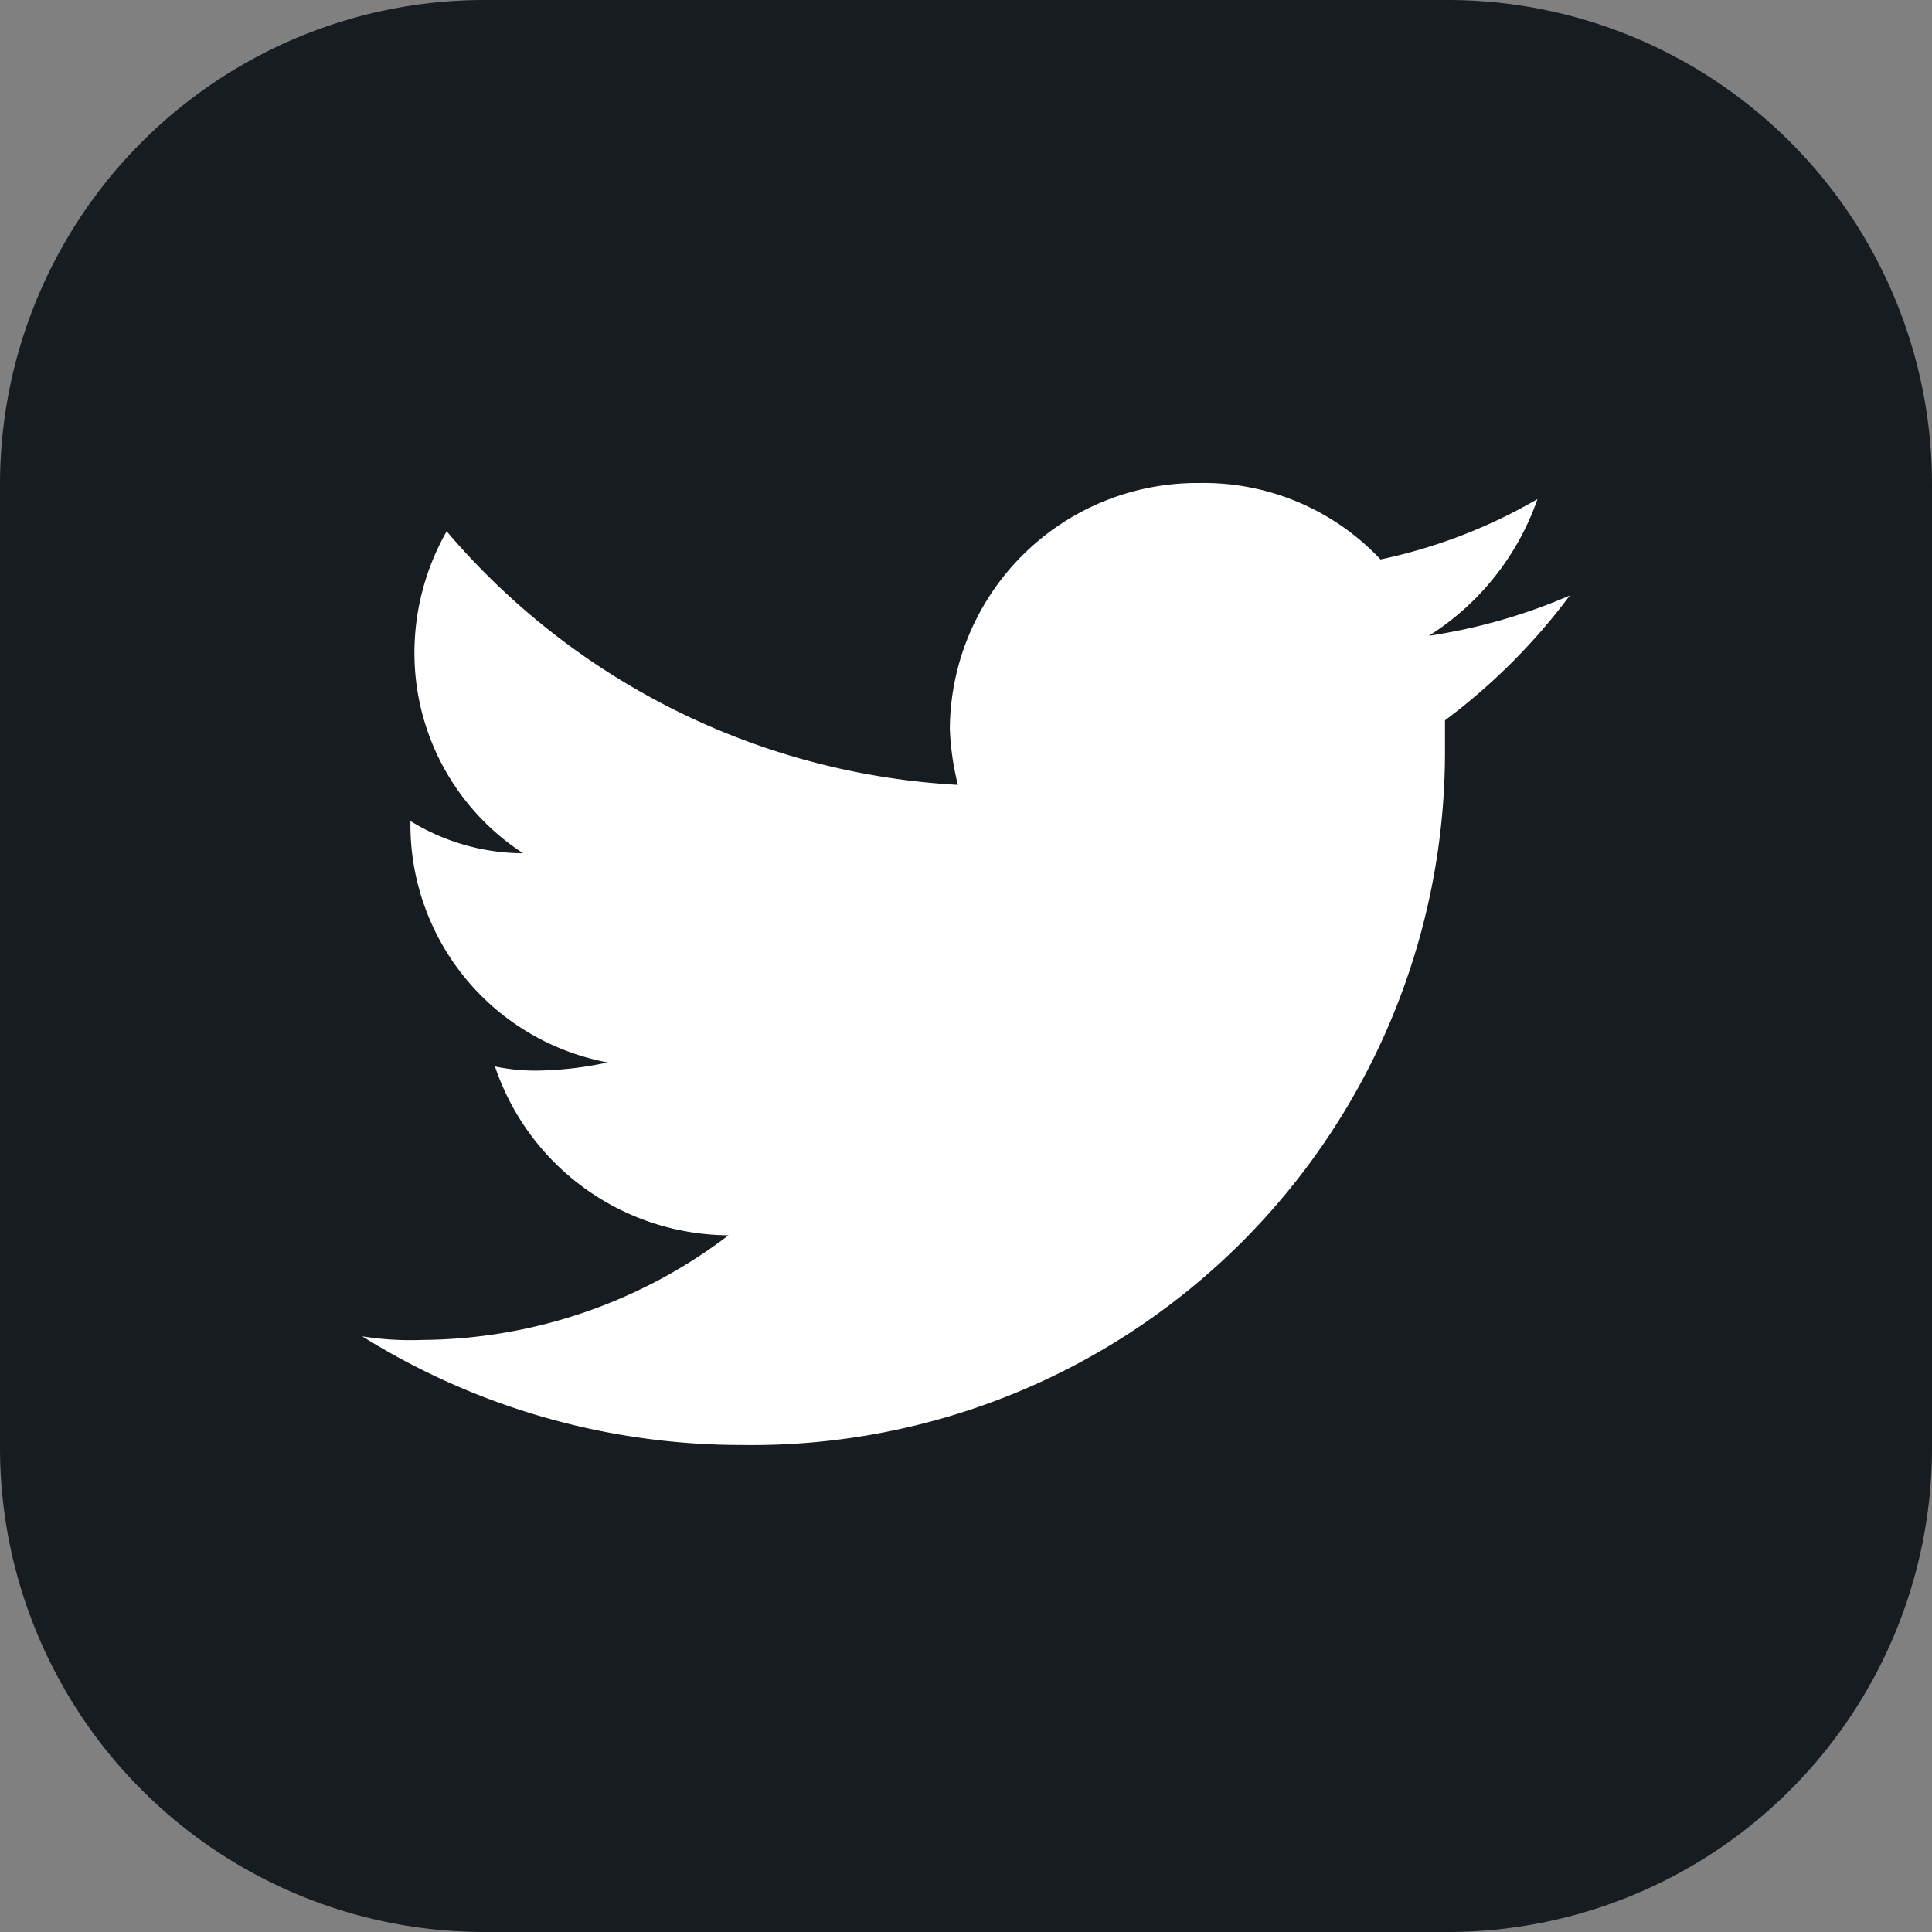
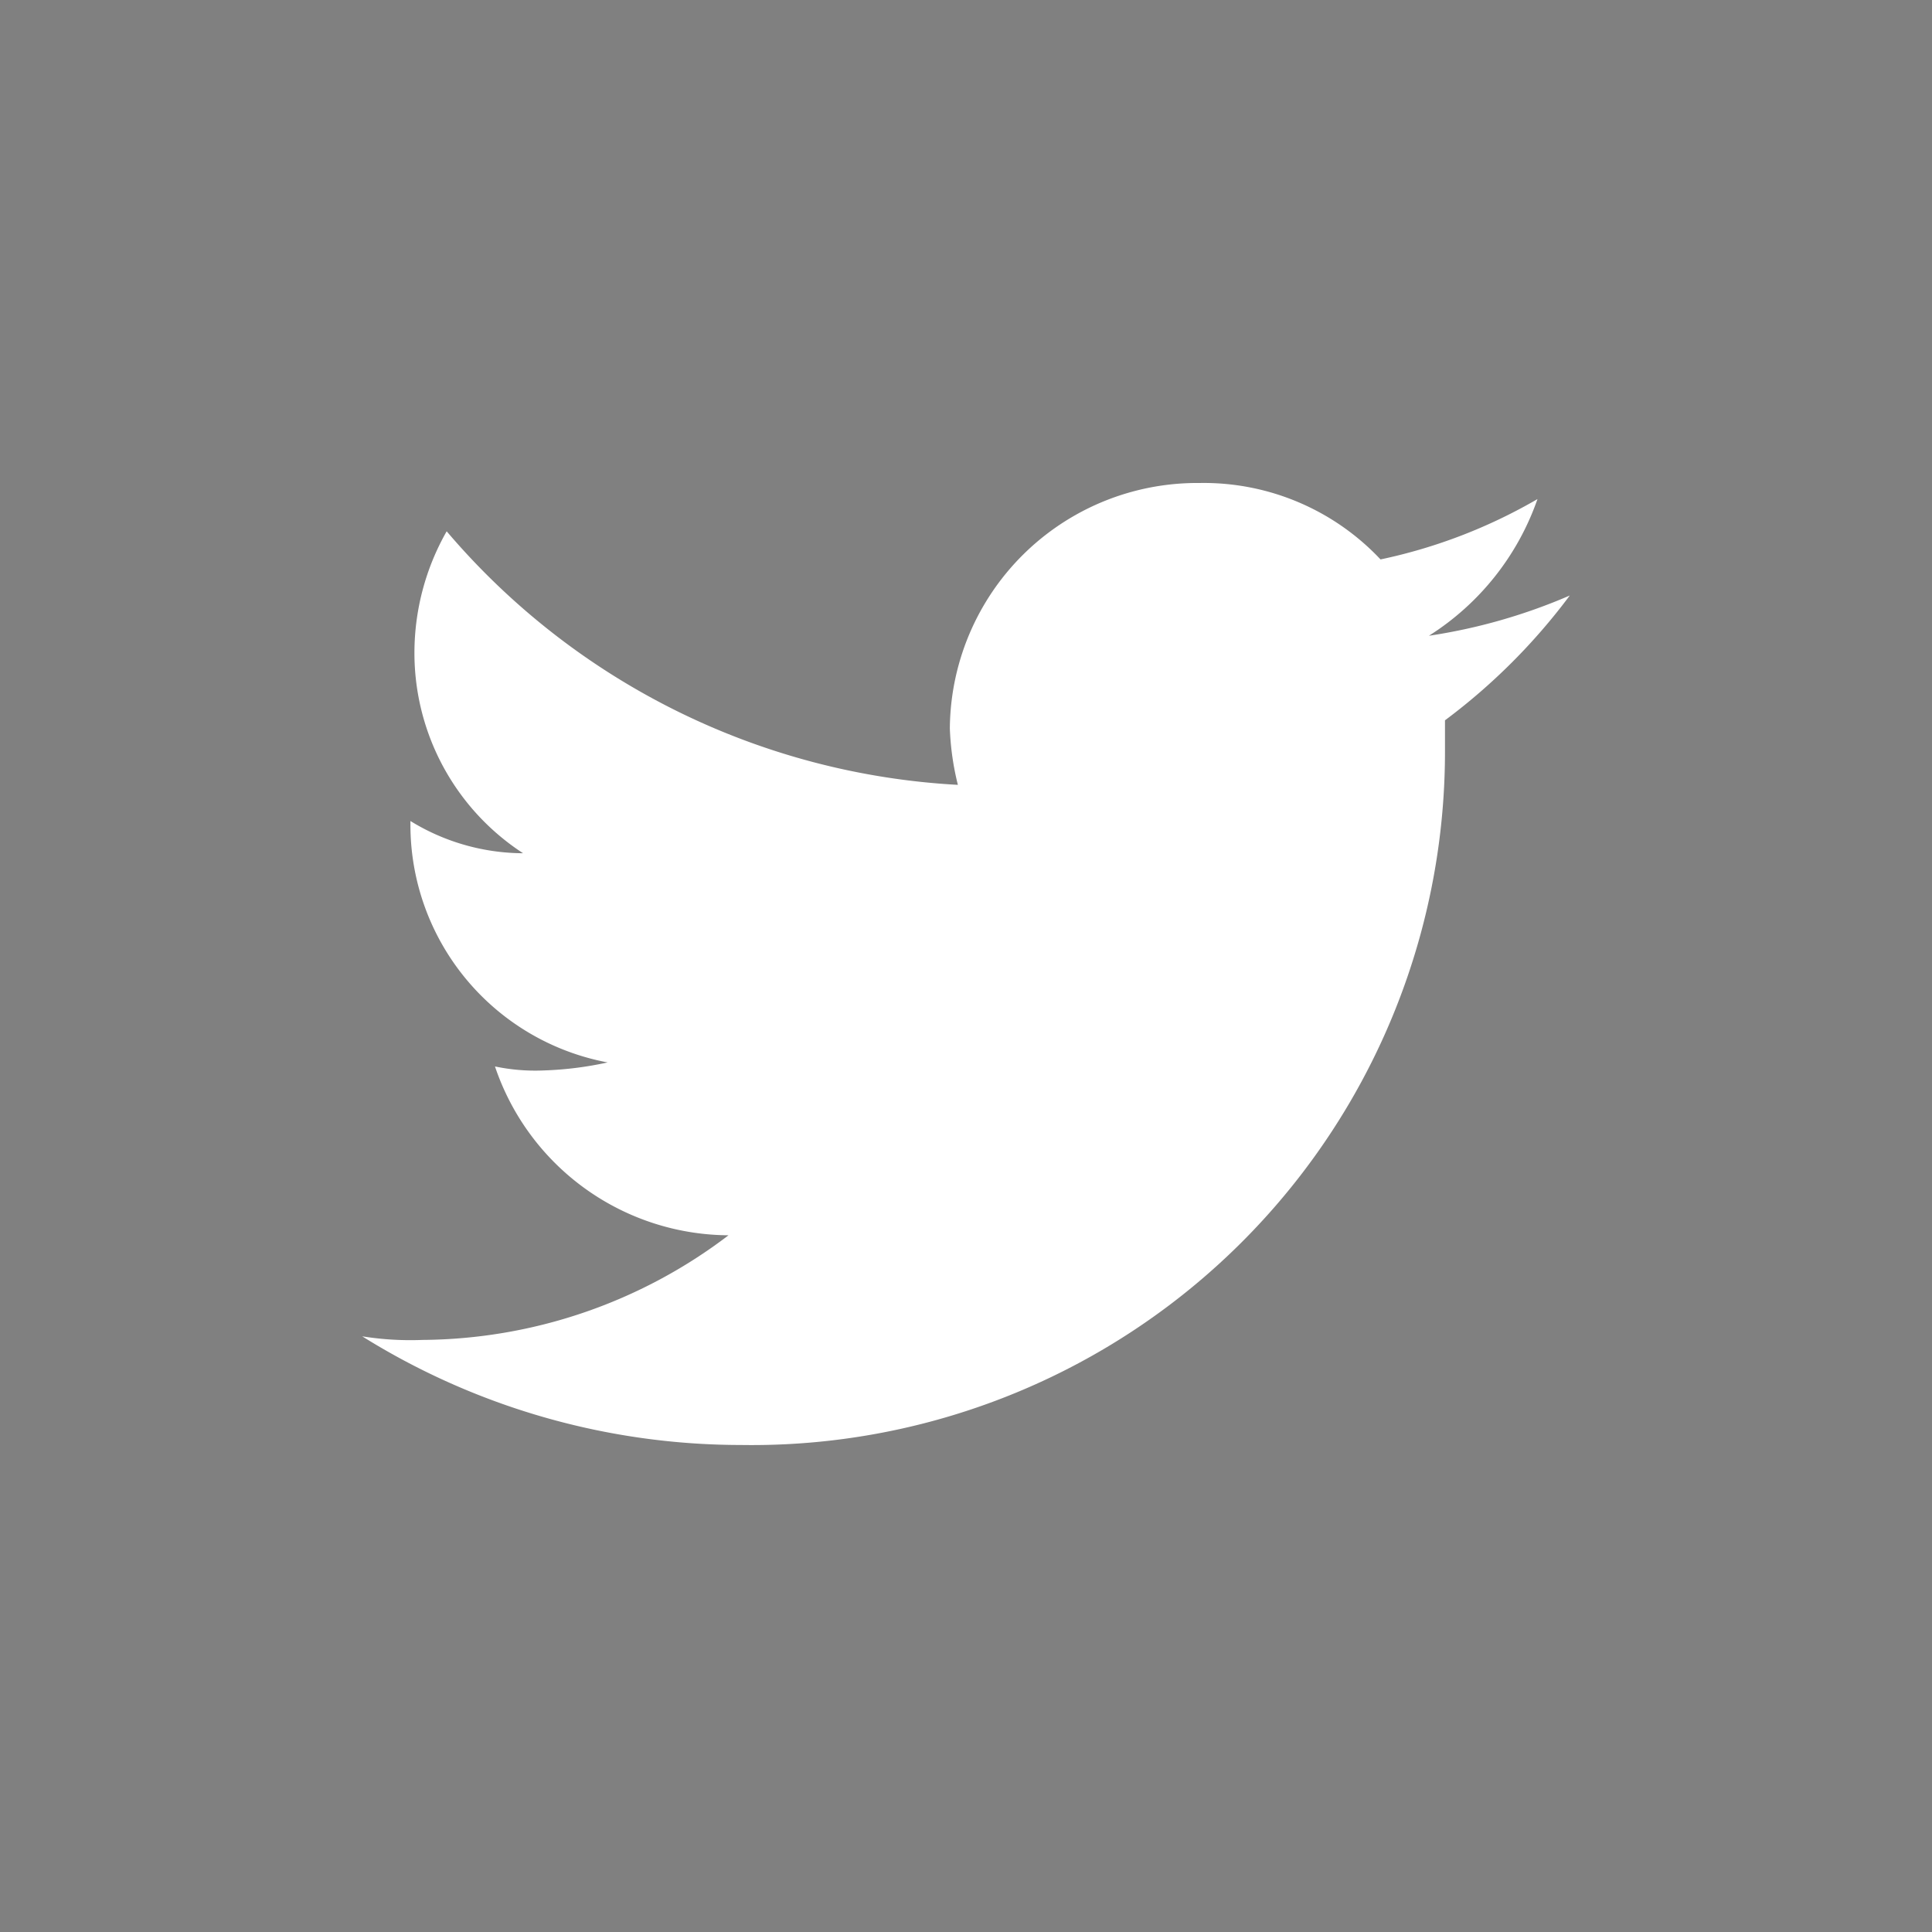
<svg xmlns="http://www.w3.org/2000/svg" viewBox="948.507 5525 22.6 22.6">
  <rect x="948.507" y="5525" width="22.6" height="22.6" fill="#808080" stroke="none" />
  <defs>
    <style>.a{fill:#171c21;}.b{fill:#fff;}</style>
  </defs>
  <g transform="translate(948.507 5525)">
-     <path class="a" d="M22.6,16.95a5.667,5.667,0,0,1-5.65,5.65H5.65A5.667,5.667,0,0,1,0,16.95V5.65A5.667,5.667,0,0,1,5.65,0h11.3A5.667,5.667,0,0,1,22.6,5.65Z" />
    <g transform="translate(4.237 5.65)">
      <path class="b" d="M22.748,12.188a6.2,6.2,0,0,1-1.836.706A2.838,2.838,0,0,0,18.793,12a2.894,2.894,0,0,0-2.919,2.872,3.179,3.179,0,0,0,.094.659,8.45,8.45,0,0,1-5.98-2.966,2.876,2.876,0,0,0-.377,1.412,2.794,2.794,0,0,0,1.271,2.354,2.531,2.531,0,0,1-1.318-.377V16a2.829,2.829,0,0,0,2.307,2.778,4.121,4.121,0,0,1-.753.094,2.292,2.292,0,0,1-.565-.047A2.9,2.9,0,0,0,13.285,20.8a5.971,5.971,0,0,1-3.578,1.224A3.564,3.564,0,0,1,9,21.982a8.375,8.375,0,0,0,4.426,1.271,8.11,8.11,0,0,0,8.24-8.1v-.377a7.147,7.147,0,0,0,1.46-1.46,6.61,6.61,0,0,1-1.648.471A3.094,3.094,0,0,0,22.748,12.188Z" transform="translate(-9 -12)" />
    </g>
  </g>
</svg>